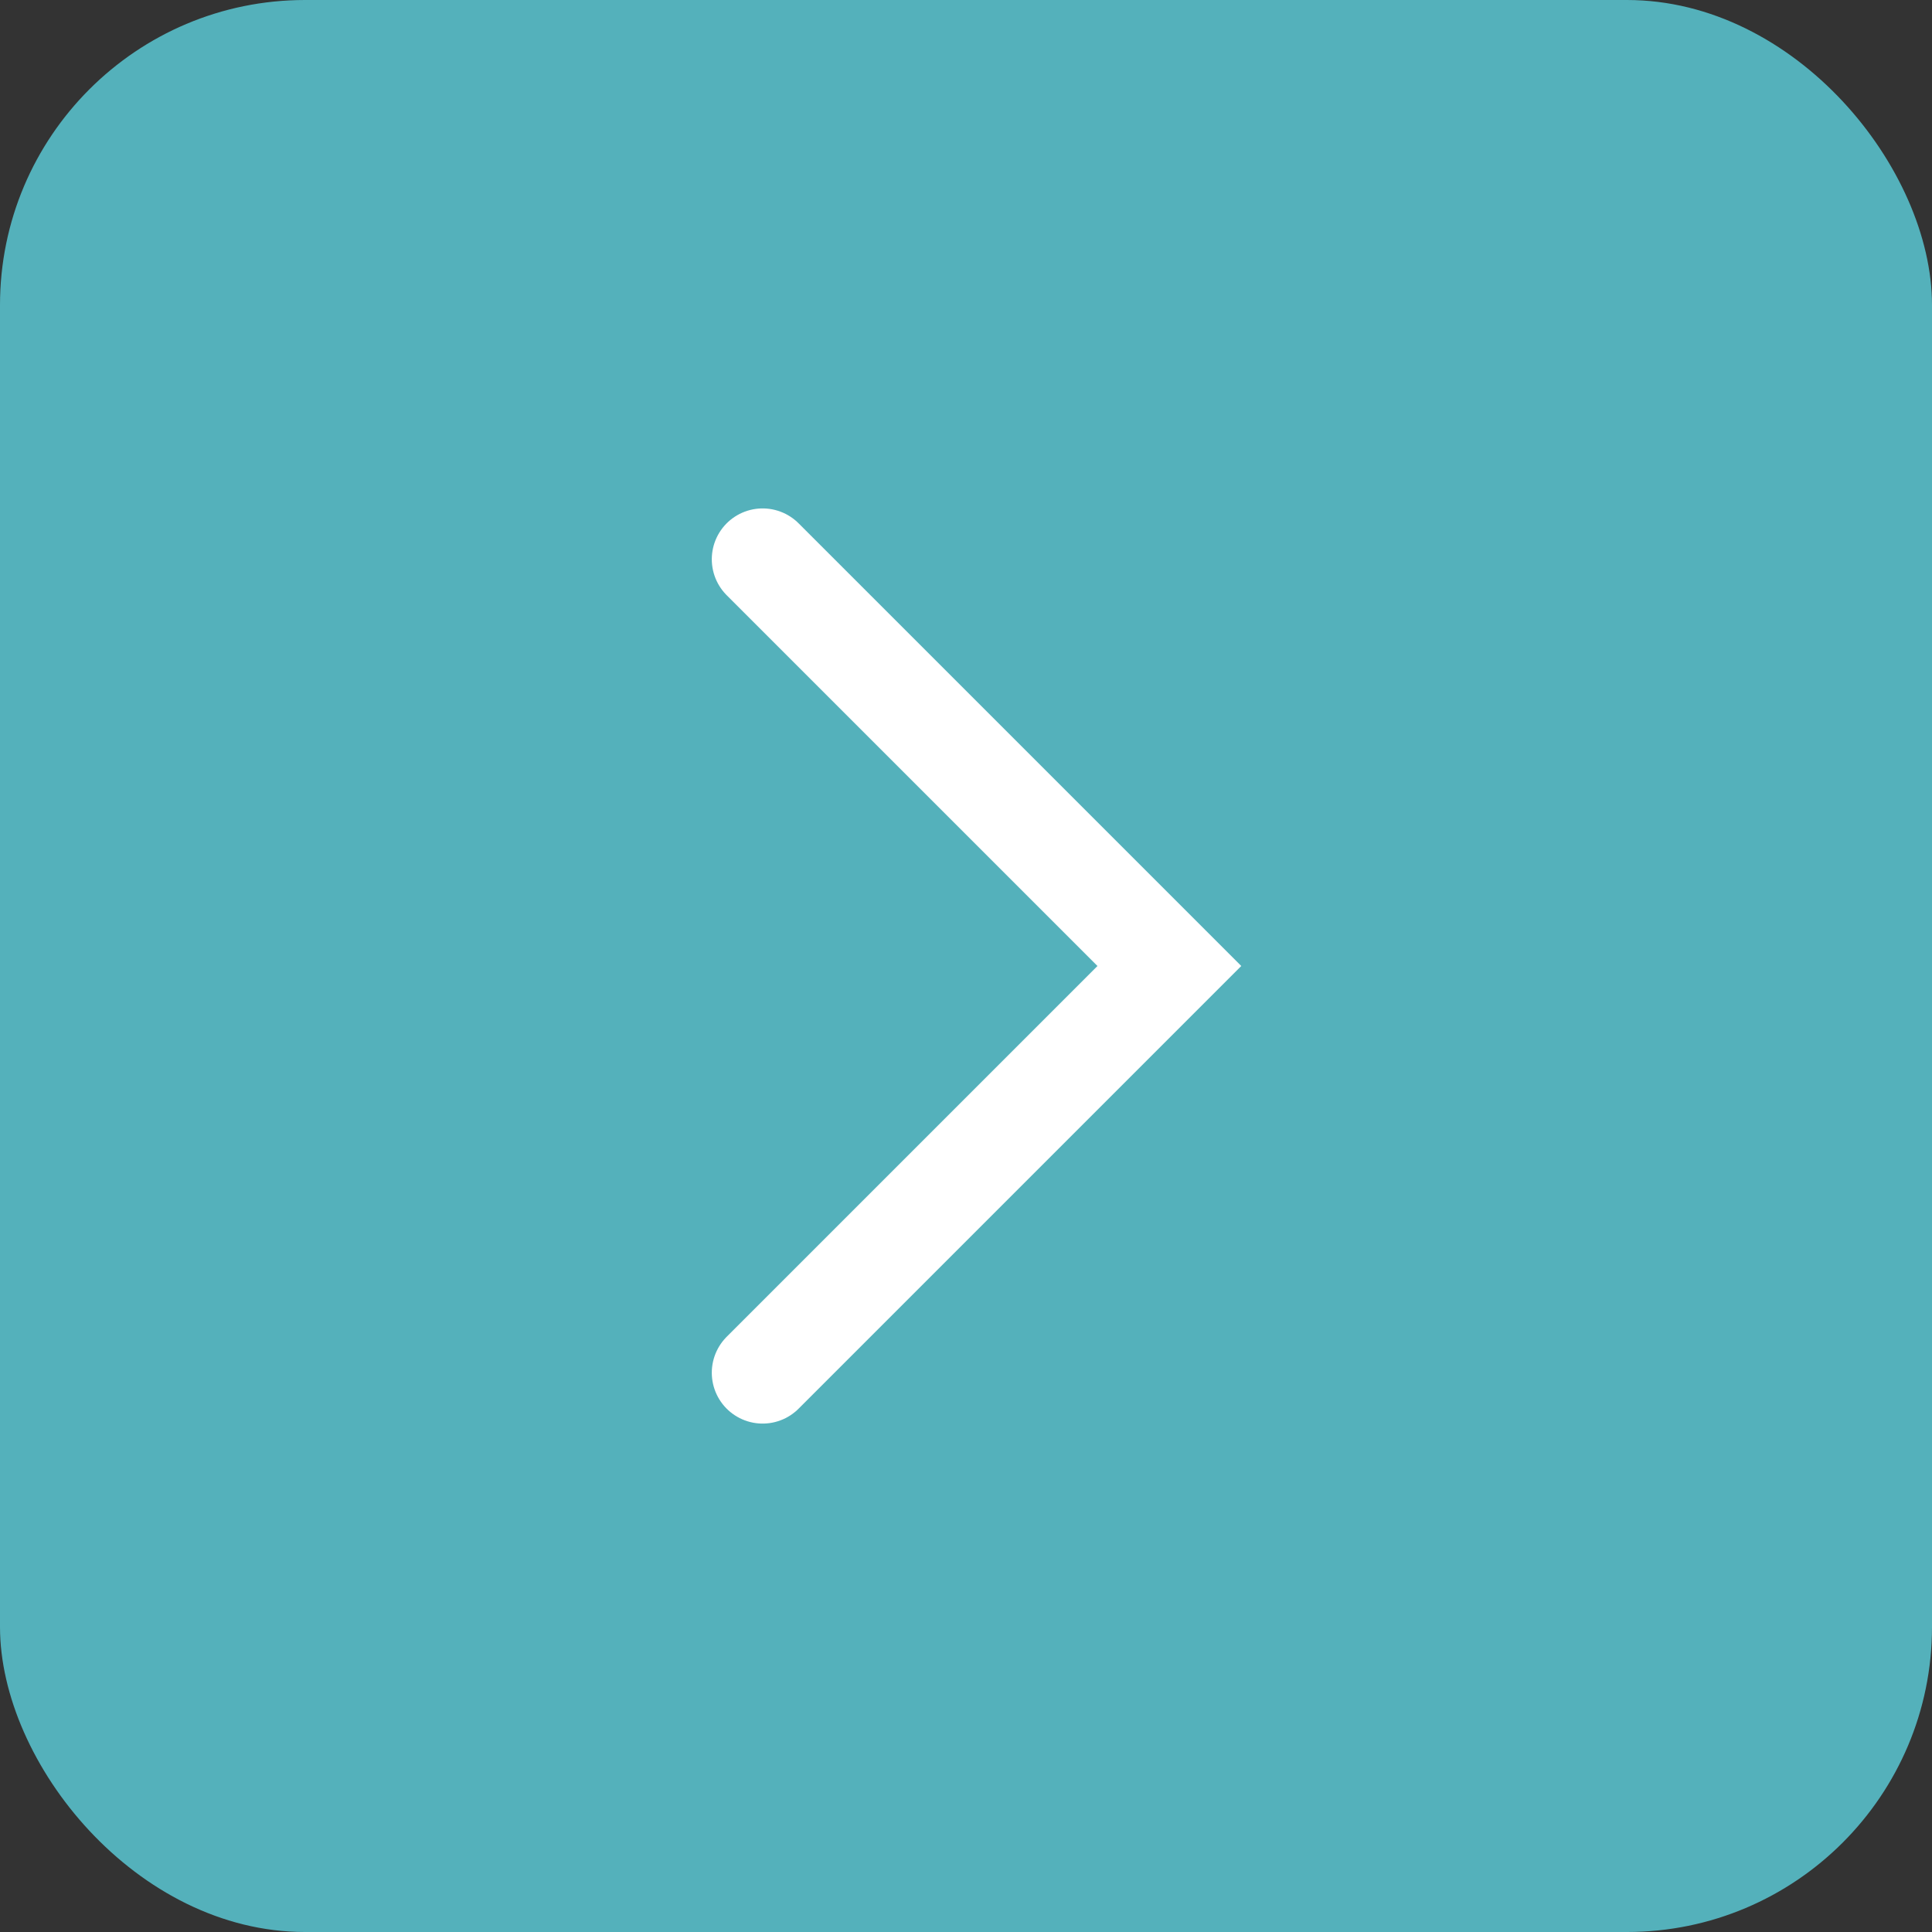
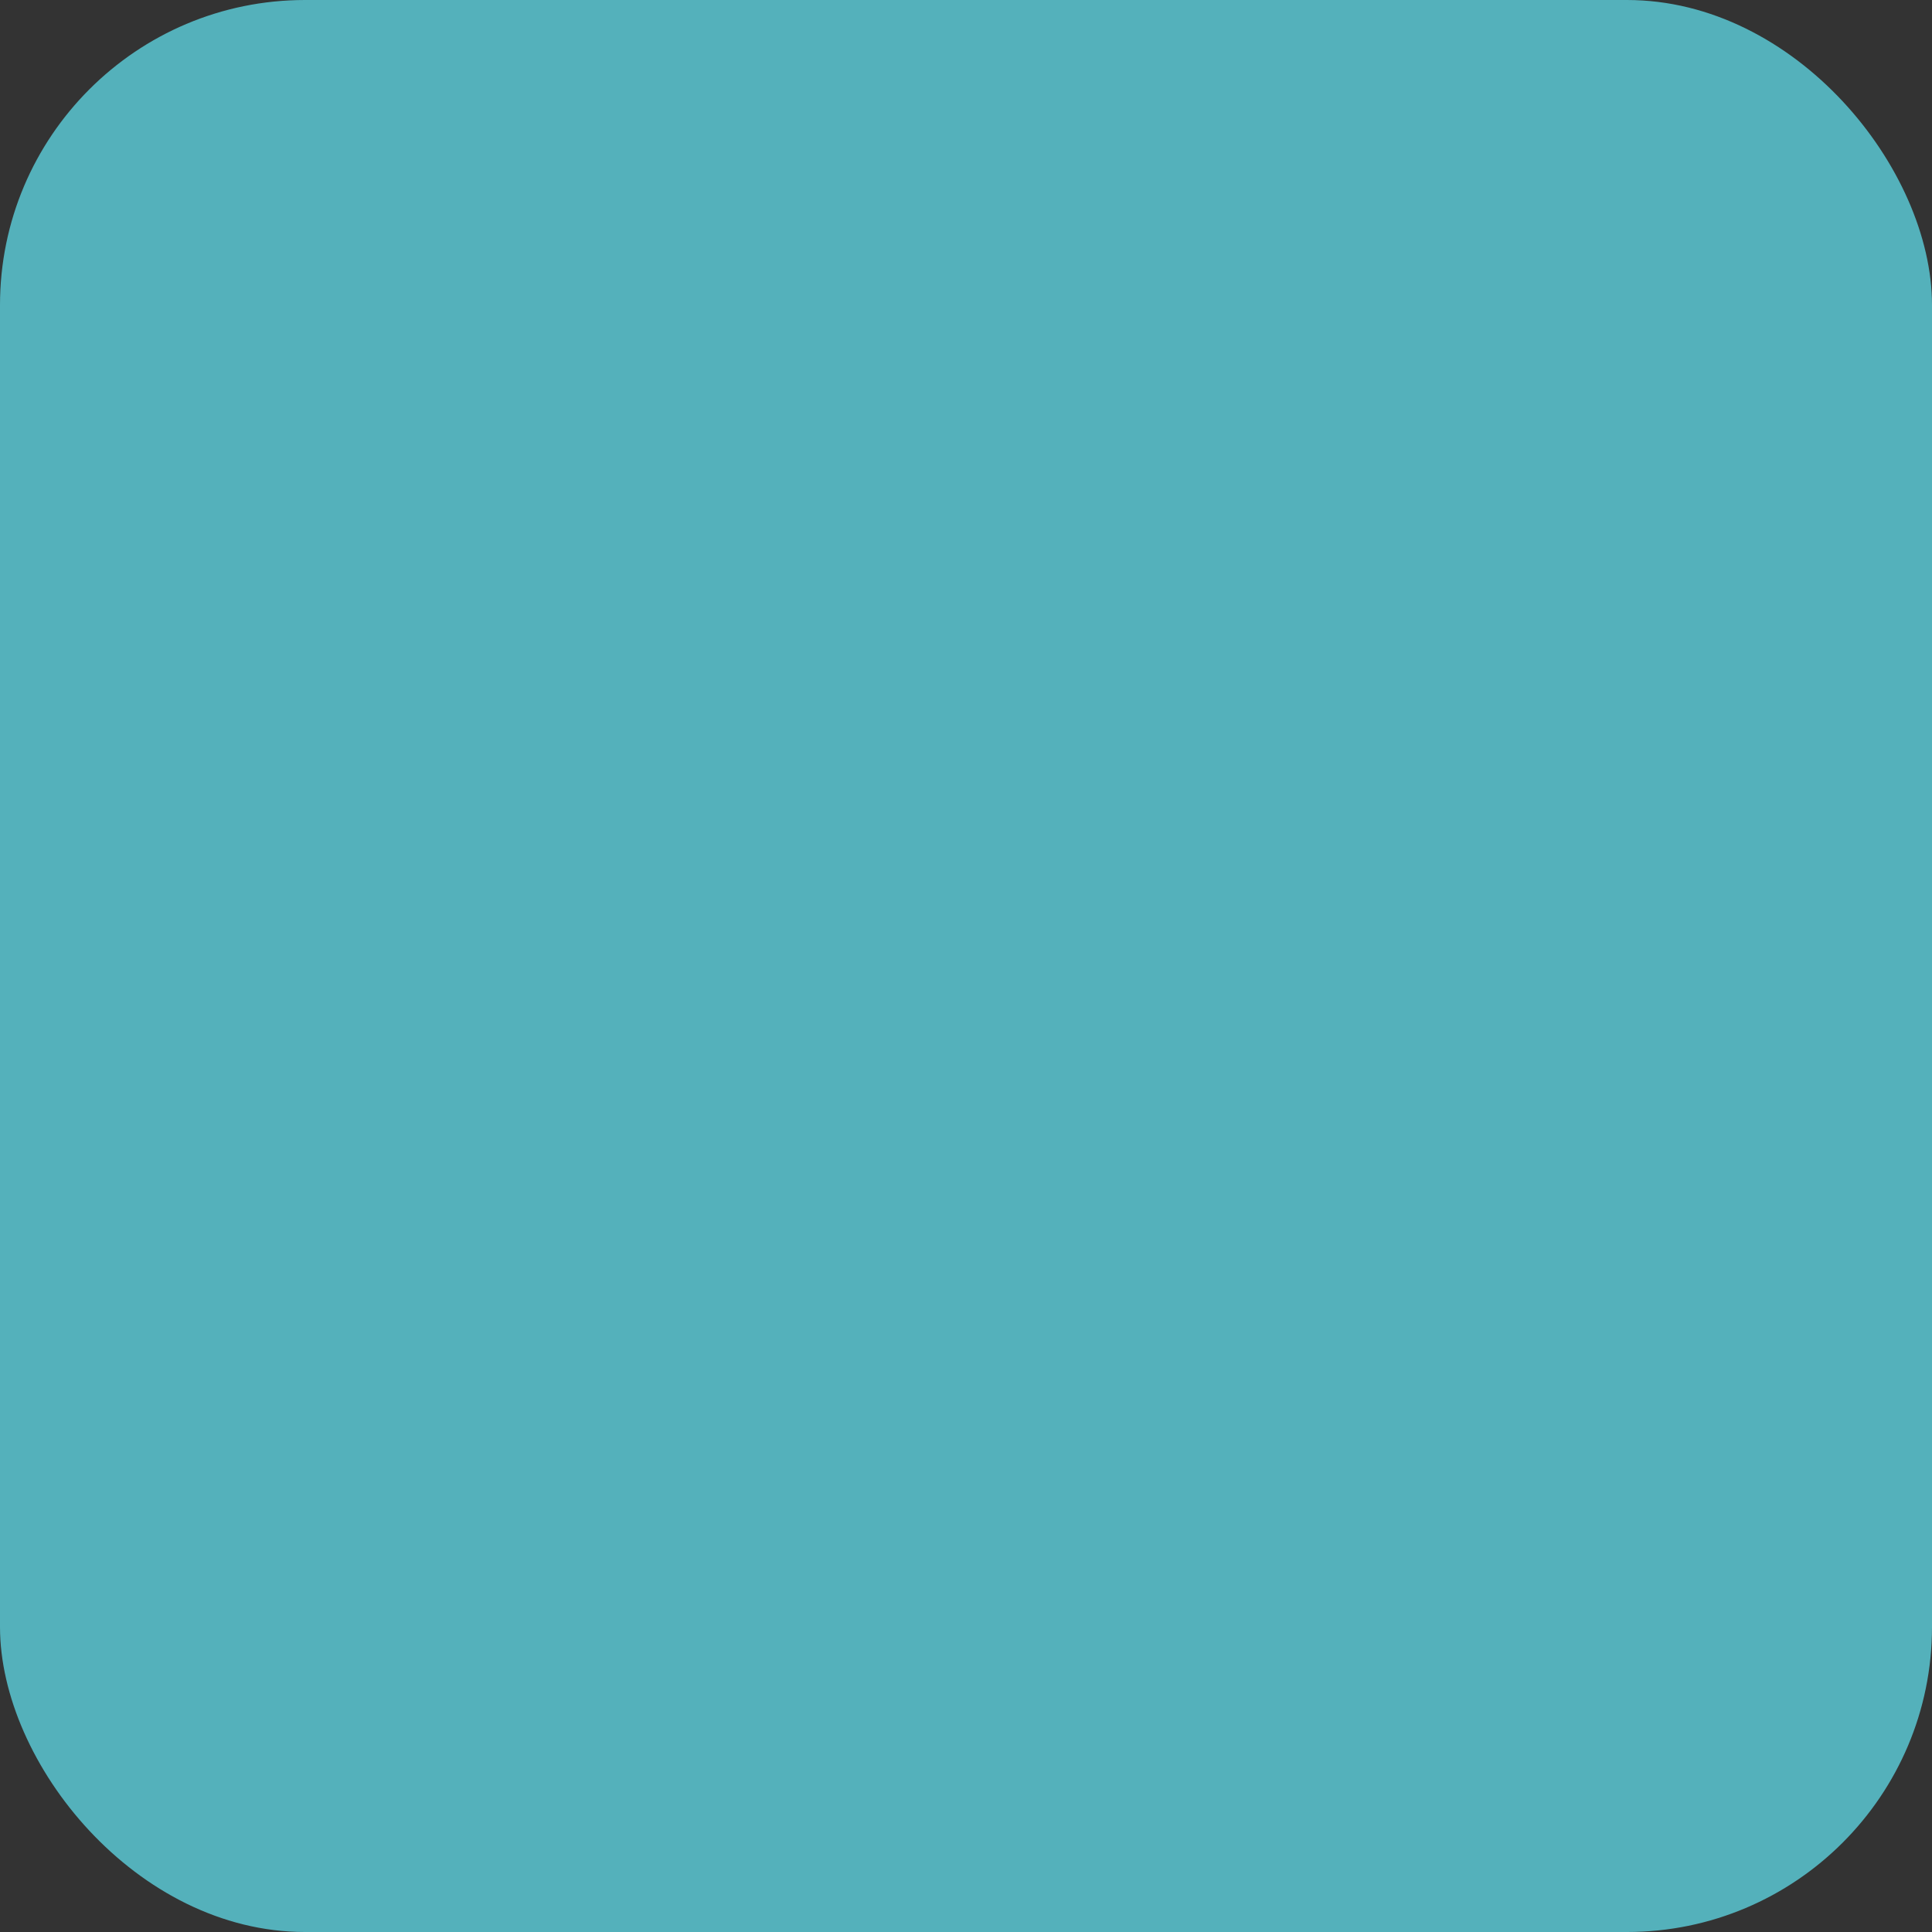
<svg xmlns="http://www.w3.org/2000/svg" width="38" height="38">
  <rect width="100%" height="100%" fill="#333333" stroke="none" />
  <rect width="38" height="38" rx="6" fill="#54b1bb" />
-   <path d="M15 11l8 8-8 8" fill="none" stroke="#fff" stroke-linecap="round" stroke-width="2" />
</svg>